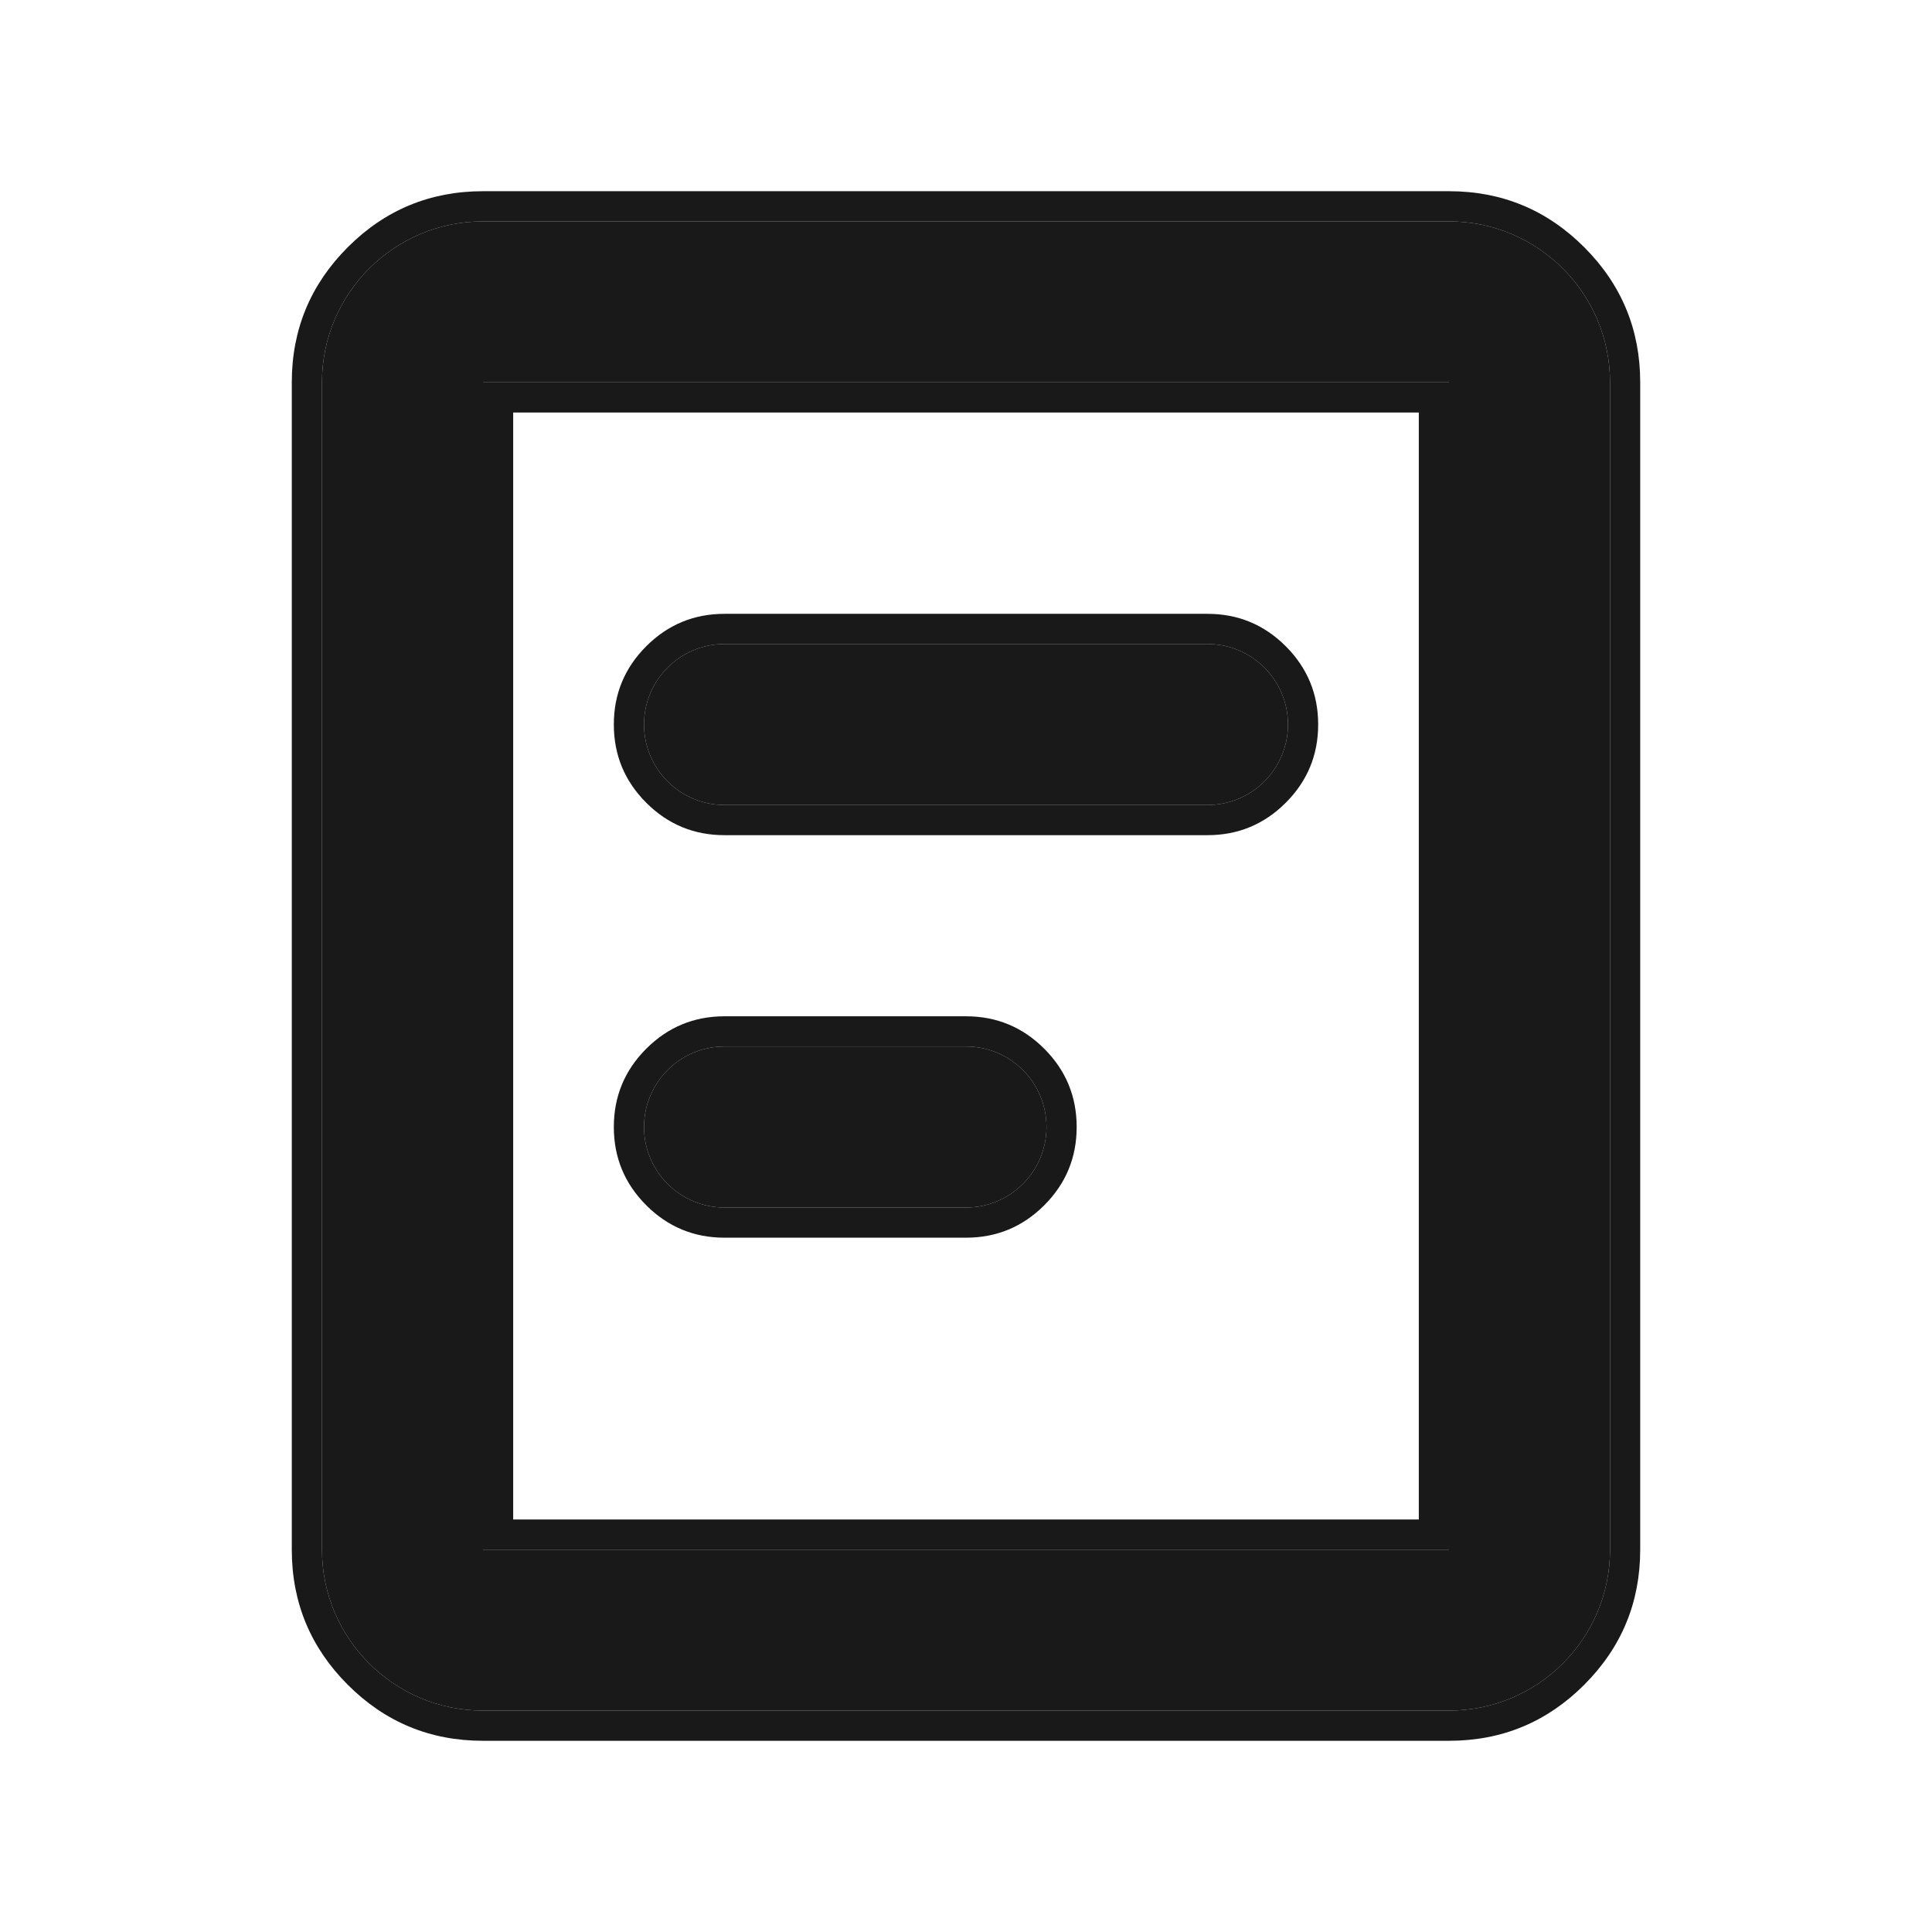
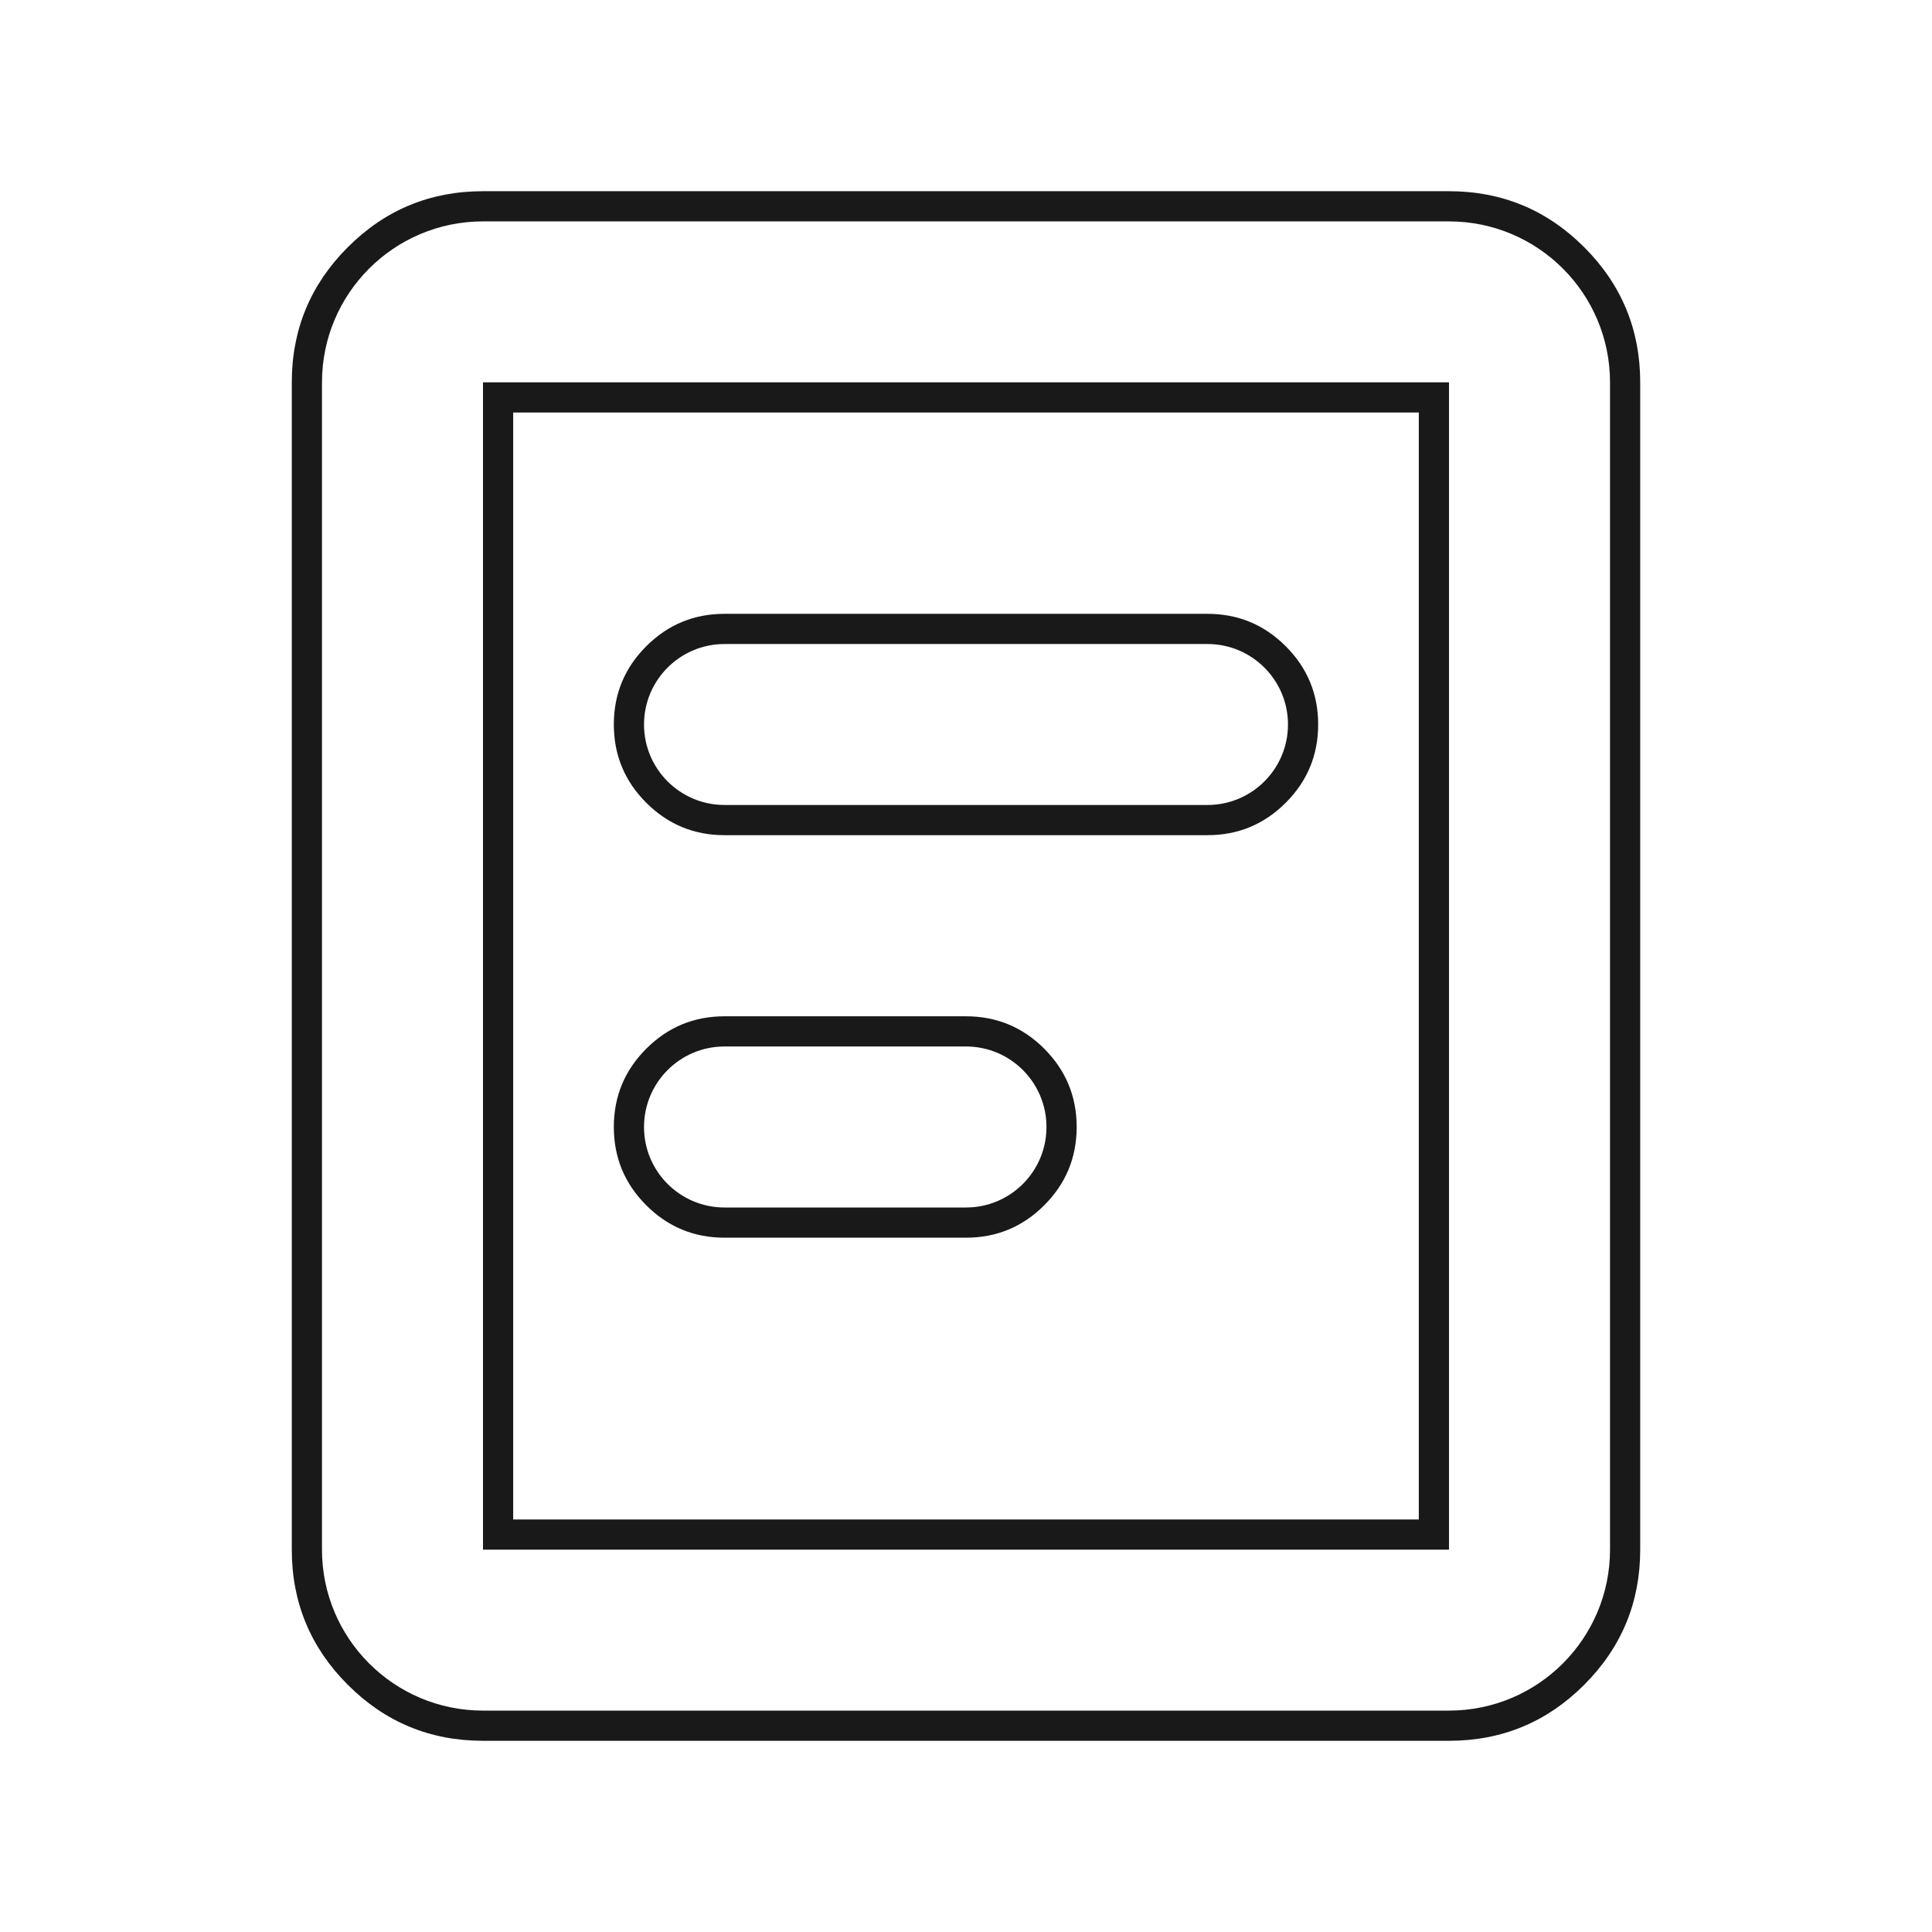
<svg xmlns="http://www.w3.org/2000/svg" fill="none" version="1.1" width="32" height="32" viewBox="0 0 32 32">
  <g>
    <g>
      <g>
-         <path d="M5.333,6.333C5.333,4.861,6.527,3.667,8,3.667C8,3.667,24,3.667,24,3.667C25.473,3.667,26.667,4.861,26.667,6.333C26.667,6.333,26.667,25.667,26.667,25.667C26.667,27.139,25.473,28.333,24,28.333C24,28.333,8,28.333,8,28.333C6.527,28.333,5.333,27.139,5.333,25.667C5.333,25.667,5.333,6.333,5.333,6.333C5.333,6.333,5.333,6.333,5.333,6.333ZM24,6.333C24,6.333,8,6.333,8,6.333C8,6.333,8,25.667,8,25.667C8,25.667,24,25.667,24,25.667C24,25.667,24,6.333,24,6.333C24,6.333,24,6.333,24,6.333ZM10.667,12C10.667,11.264,11.264,10.667,12,10.667C12,10.667,20,10.667,20,10.667C20.736,10.667,21.333,11.264,21.333,12C21.333,12.736,20.736,13.333,20,13.333C20,13.333,12,13.333,12,13.333C11.264,13.333,10.667,12.736,10.667,12C10.667,12,10.667,12,10.667,12ZM12,17.333C11.264,17.333,10.667,17.93,10.667,18.667C10.667,19.403,11.264,20,12,20C12,20,16,20,16,20C16.736,20,17.333,19.403,17.333,18.667C17.333,17.93,16.736,17.333,16,17.333C16,17.333,12,17.333,12,17.333C12,17.333,12,17.333,12,17.333Z" fill-rule="evenodd" fill="#000000" fill-opacity="0.9" />
        <path d="M4.833,25.667Q4.833,26.978,5.761,27.906Q6.688,28.833,8,28.833L24,28.833Q25.312,28.833,26.239,27.906Q27.167,26.978,27.167,25.667L27.167,6.333Q27.167,5.022,26.239,4.094Q25.312,3.167,24,3.167L8,3.167Q6.688,3.167,5.761,4.094Q4.833,5.022,4.833,6.333L4.833,25.667ZM8,3.667C6.527,3.667,5.333,4.861,5.333,6.333L5.333,25.667C5.333,27.139,6.527,28.333,8,28.333L24,28.333C25.473,28.333,26.667,27.139,26.667,25.667L26.667,6.333C26.667,4.861,25.473,3.667,24,3.667L8,3.667ZM24,6.333L8,6.333L8,25.667L24,25.667L24,6.333ZM8.5,25.167L8.5,6.833L23.5,6.833L23.5,25.167L8.5,25.167ZM10.167,12Q10.167,12.759,10.704,13.296Q11.241,13.833,12,13.833L20,13.833Q20.759,13.833,21.296,13.296Q21.833,12.759,21.833,12Q21.833,11.241,21.296,10.704Q20.759,10.167,20,10.167L12,10.167Q11.241,10.167,10.704,10.704Q10.167,11.241,10.167,12ZM12,10.667C11.264,10.667,10.667,11.264,10.667,12C10.667,12.736,11.264,13.333,12,13.333L20,13.333C20.736,13.333,21.333,12.736,21.333,12C21.333,11.264,20.736,10.667,20,10.667L12,10.667ZM10.167,18.667Q10.167,19.426,10.704,19.963Q11.241,20.5,12,20.5L16,20.5Q16.759,20.5,17.296,19.963Q17.833,19.426,17.833,18.667Q17.833,17.907,17.296,17.37Q16.759,16.833,16,16.833L12,16.833Q11.241,16.833,10.704,17.37Q10.167,17.907,10.167,18.667ZM10.667,18.667C10.667,17.93,11.264,17.333,12,17.333L16,17.333C16.736,17.333,17.333,17.93,17.333,18.667C17.333,19.403,16.736,20,16,20L12,20C11.264,20,10.667,19.403,10.667,18.667Z" fill-rule="evenodd" fill="#000000" fill-opacity="0.9" />
      </g>
    </g>
  </g>
</svg>